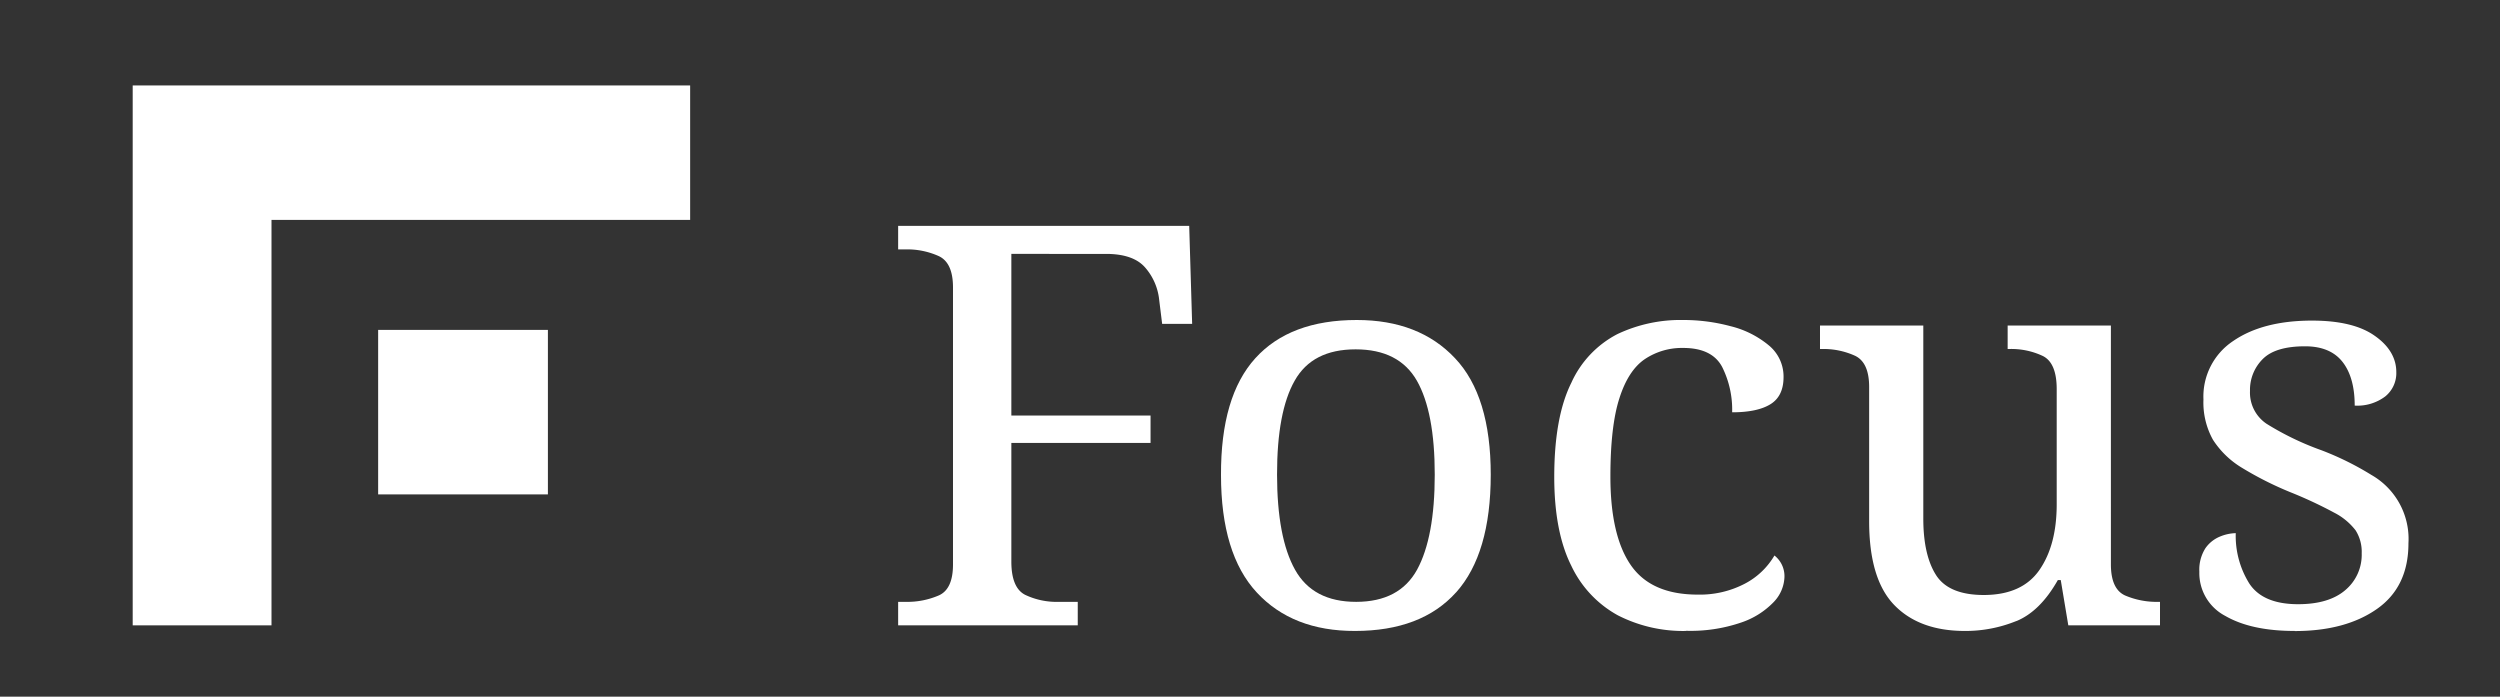
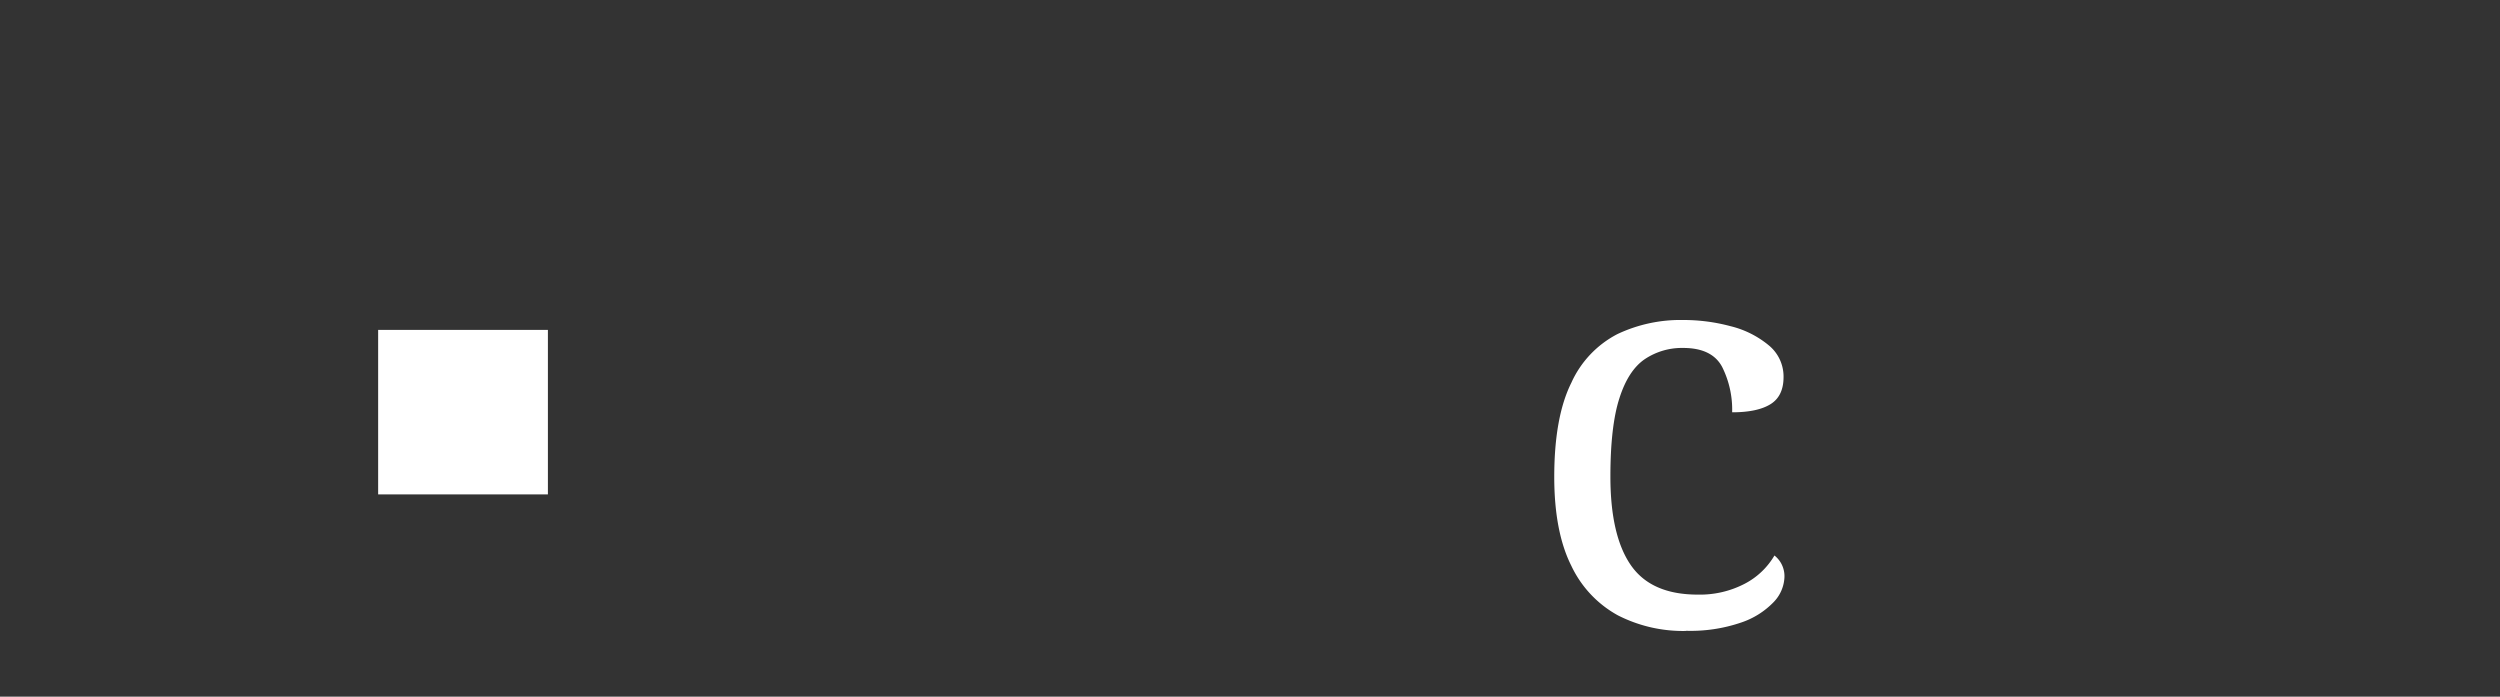
<svg xmlns="http://www.w3.org/2000/svg" id="Layer_1" data-name="Layer 1" viewBox="0 0 500 139.33">
  <rect x="0" y="0" width="500" height="139.33" fill="#333333" stroke="none" />
  <defs>
    <style>.cls-1{fill:#fff;}</style>
  </defs>
-   <path class="cls-1" d="M458.94,126.19q-8.67,0-13.87-3a9.66,9.66,0,0,1-5.2-8.84,8,8,0,0,1,1.21-4.7,6.58,6.58,0,0,1,2.95-2.35,8.73,8.73,0,0,1,3.12-.67,18,18,0,0,0,2.71,10.07q2.72,4.14,9.77,4.14,6.12,0,9.41-2.8a9.22,9.22,0,0,0,3.3-7.38,8,8,0,0,0-1.22-4.59,12.64,12.64,0,0,0-4.27-3.53,85.34,85.34,0,0,0-8.73-4.08,67.18,67.18,0,0,1-9.76-4.92,17.8,17.8,0,0,1-5.77-5.59,15.34,15.34,0,0,1-1.9-8.06,13.32,13.32,0,0,1,5.95-11.69c3.95-2.72,9.22-4.08,15.76-4.08q8.31,0,12.59,3.07c2.85,2,4.27,4.46,4.27,7.21a6,6,0,0,1-2.19,4.87,9.25,9.25,0,0,1-6.13,1.85c0-3.72-.8-6.64-2.42-8.72s-4.12-3.14-7.5-3.14c-3.93,0-6.75.84-8.44,2.52A8.68,8.68,0,0,0,450,78.19a7.51,7.51,0,0,0,3.29,6.55,56.87,56.87,0,0,0,11,5.31A58.68,58.68,0,0,1,474.3,95a14.73,14.73,0,0,1,7.39,13.65q0,8.72-6.3,13.14t-16.45,4.42" />
-   <path class="cls-1" d="M403.25,124.23c3.17-1.3,5.93-4,8.32-8.22h.58l1.51,9.06H432v-4.7h-.34a16.07,16.07,0,0,1-6.65-1.28q-2.83-1.29-2.83-6.21V65.1H401.53v4.7h.34a14.77,14.77,0,0,1,6.7,1.4q2.78,1.39,2.77,6.66v23q0,8.16-3.46,13.14t-11.09,5q-7.05,0-9.59-4t-2.54-11.3V65.1H364v4.7h.34A15.28,15.28,0,0,1,371,71.15q2.83,1.34,2.83,6.26v26.85q0,11.53,5,16.72t14.09,5.21a27,27,0,0,0,10.39-2" />
  <path class="cls-1" d="M337.19,126.19a28.67,28.67,0,0,1-13.63-3.13,22,22,0,0,1-9.3-9.91q-3.4-6.77-3.41-17.73,0-12,3.41-18.85a20.39,20.39,0,0,1,9.18-9.73A29.41,29.41,0,0,1,336.61,64a36.24,36.24,0,0,1,9.47,1.23,19.08,19.08,0,0,1,7.63,3.8,8.06,8.06,0,0,1,3,6.38q0,3.8-2.6,5.42c-1.73,1.08-4.29,1.63-7.68,1.63a19.07,19.07,0,0,0-2-9.07c-1.34-2.53-3.95-3.8-7.79-3.8a13.35,13.35,0,0,0-7.68,2.24q-3.3,2.24-5.08,7.82c-1.21,3.74-1.8,9-1.8,15.67,0,7.91,1.38,13.81,4.1,17.73s7.18,5.87,13.35,5.87a19.38,19.38,0,0,0,9.41-2.17,14.79,14.79,0,0,0,5.95-5.65,5.26,5.26,0,0,1,2,4.36,7.6,7.6,0,0,1-2.2,5,16.13,16.13,0,0,1-6.53,4.07,31.2,31.2,0,0,1-10.91,1.63" />
-   <path class="cls-1" d="M259,113.93q-3.58-6.42-3.59-19t3.53-18.8q3.52-6.26,12.18-6.26t12.25,6.26q3.58,6.28,3.58,18.8t-3.53,19q-3.53,6.43-12.18,6.44T259,113.93m32.23,4.54q6.91-7.73,6.92-23.5T291,71.64Q283.82,64,271.35,64,258,64,251.07,71.64T244.2,95q0,15.78,7.16,23.5T271,126.19q13.28,0,20.22-7.72" />
-   <path class="cls-1" d="M179.63,125.07v-4.7h1.5a15.89,15.89,0,0,0,6.64-1.29c1.9-.85,2.83-2.92,2.83-6.2V57.5c0-3.28-.93-5.37-2.83-6.27a15.28,15.28,0,0,0-6.64-1.35h-1.5v-4.7h58.21l.59,19.59h-6L231.84,60A11.62,11.62,0,0,0,229,53.47q-2.37-2.69-7.8-2.69H202.27V83.11h27.84v5.48H202.27v23.72q0,5.26,2.77,6.66a14.64,14.64,0,0,0,6.7,1.4h3.81v4.7Z" />
  <rect class="cls-1" x="75.63" y="65.98" width="33.95" height="32.9" />
-   <polygon class="cls-1" points="26.54 17.09 26.54 125.07 54.3 125.07 54.3 43.98 138.03 43.98 138.03 17.09 26.54 17.09" />
</svg>